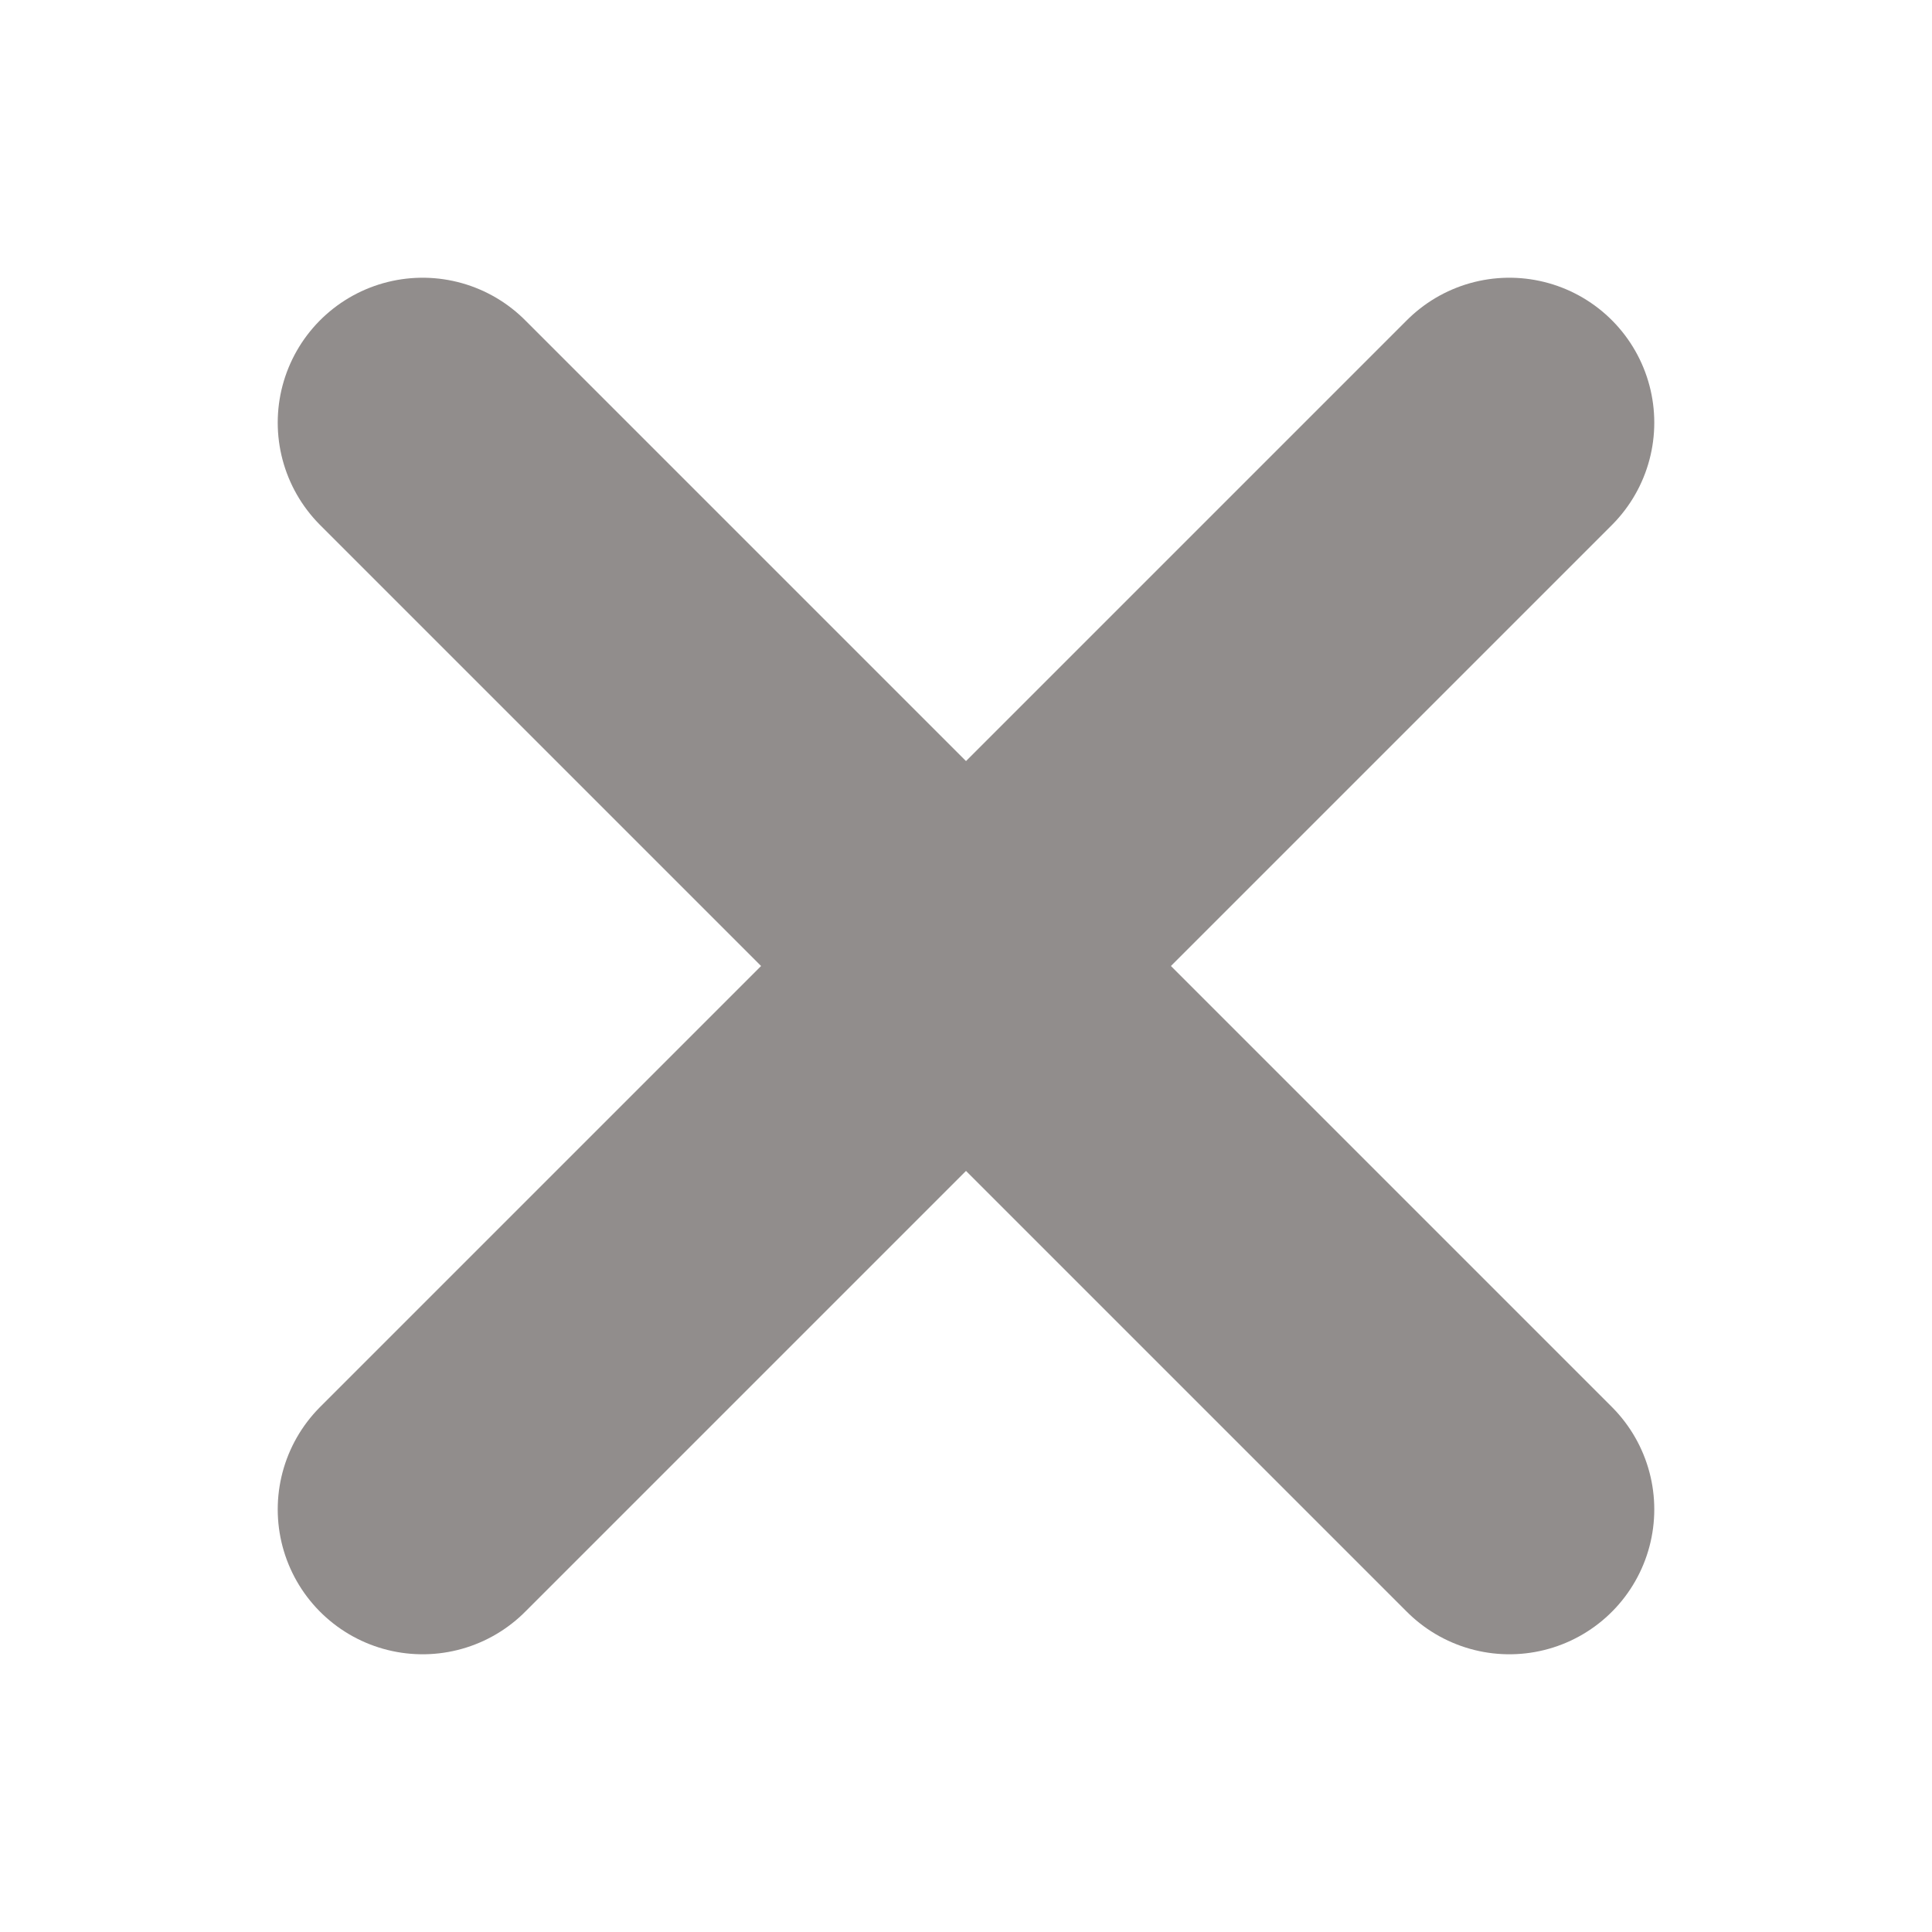
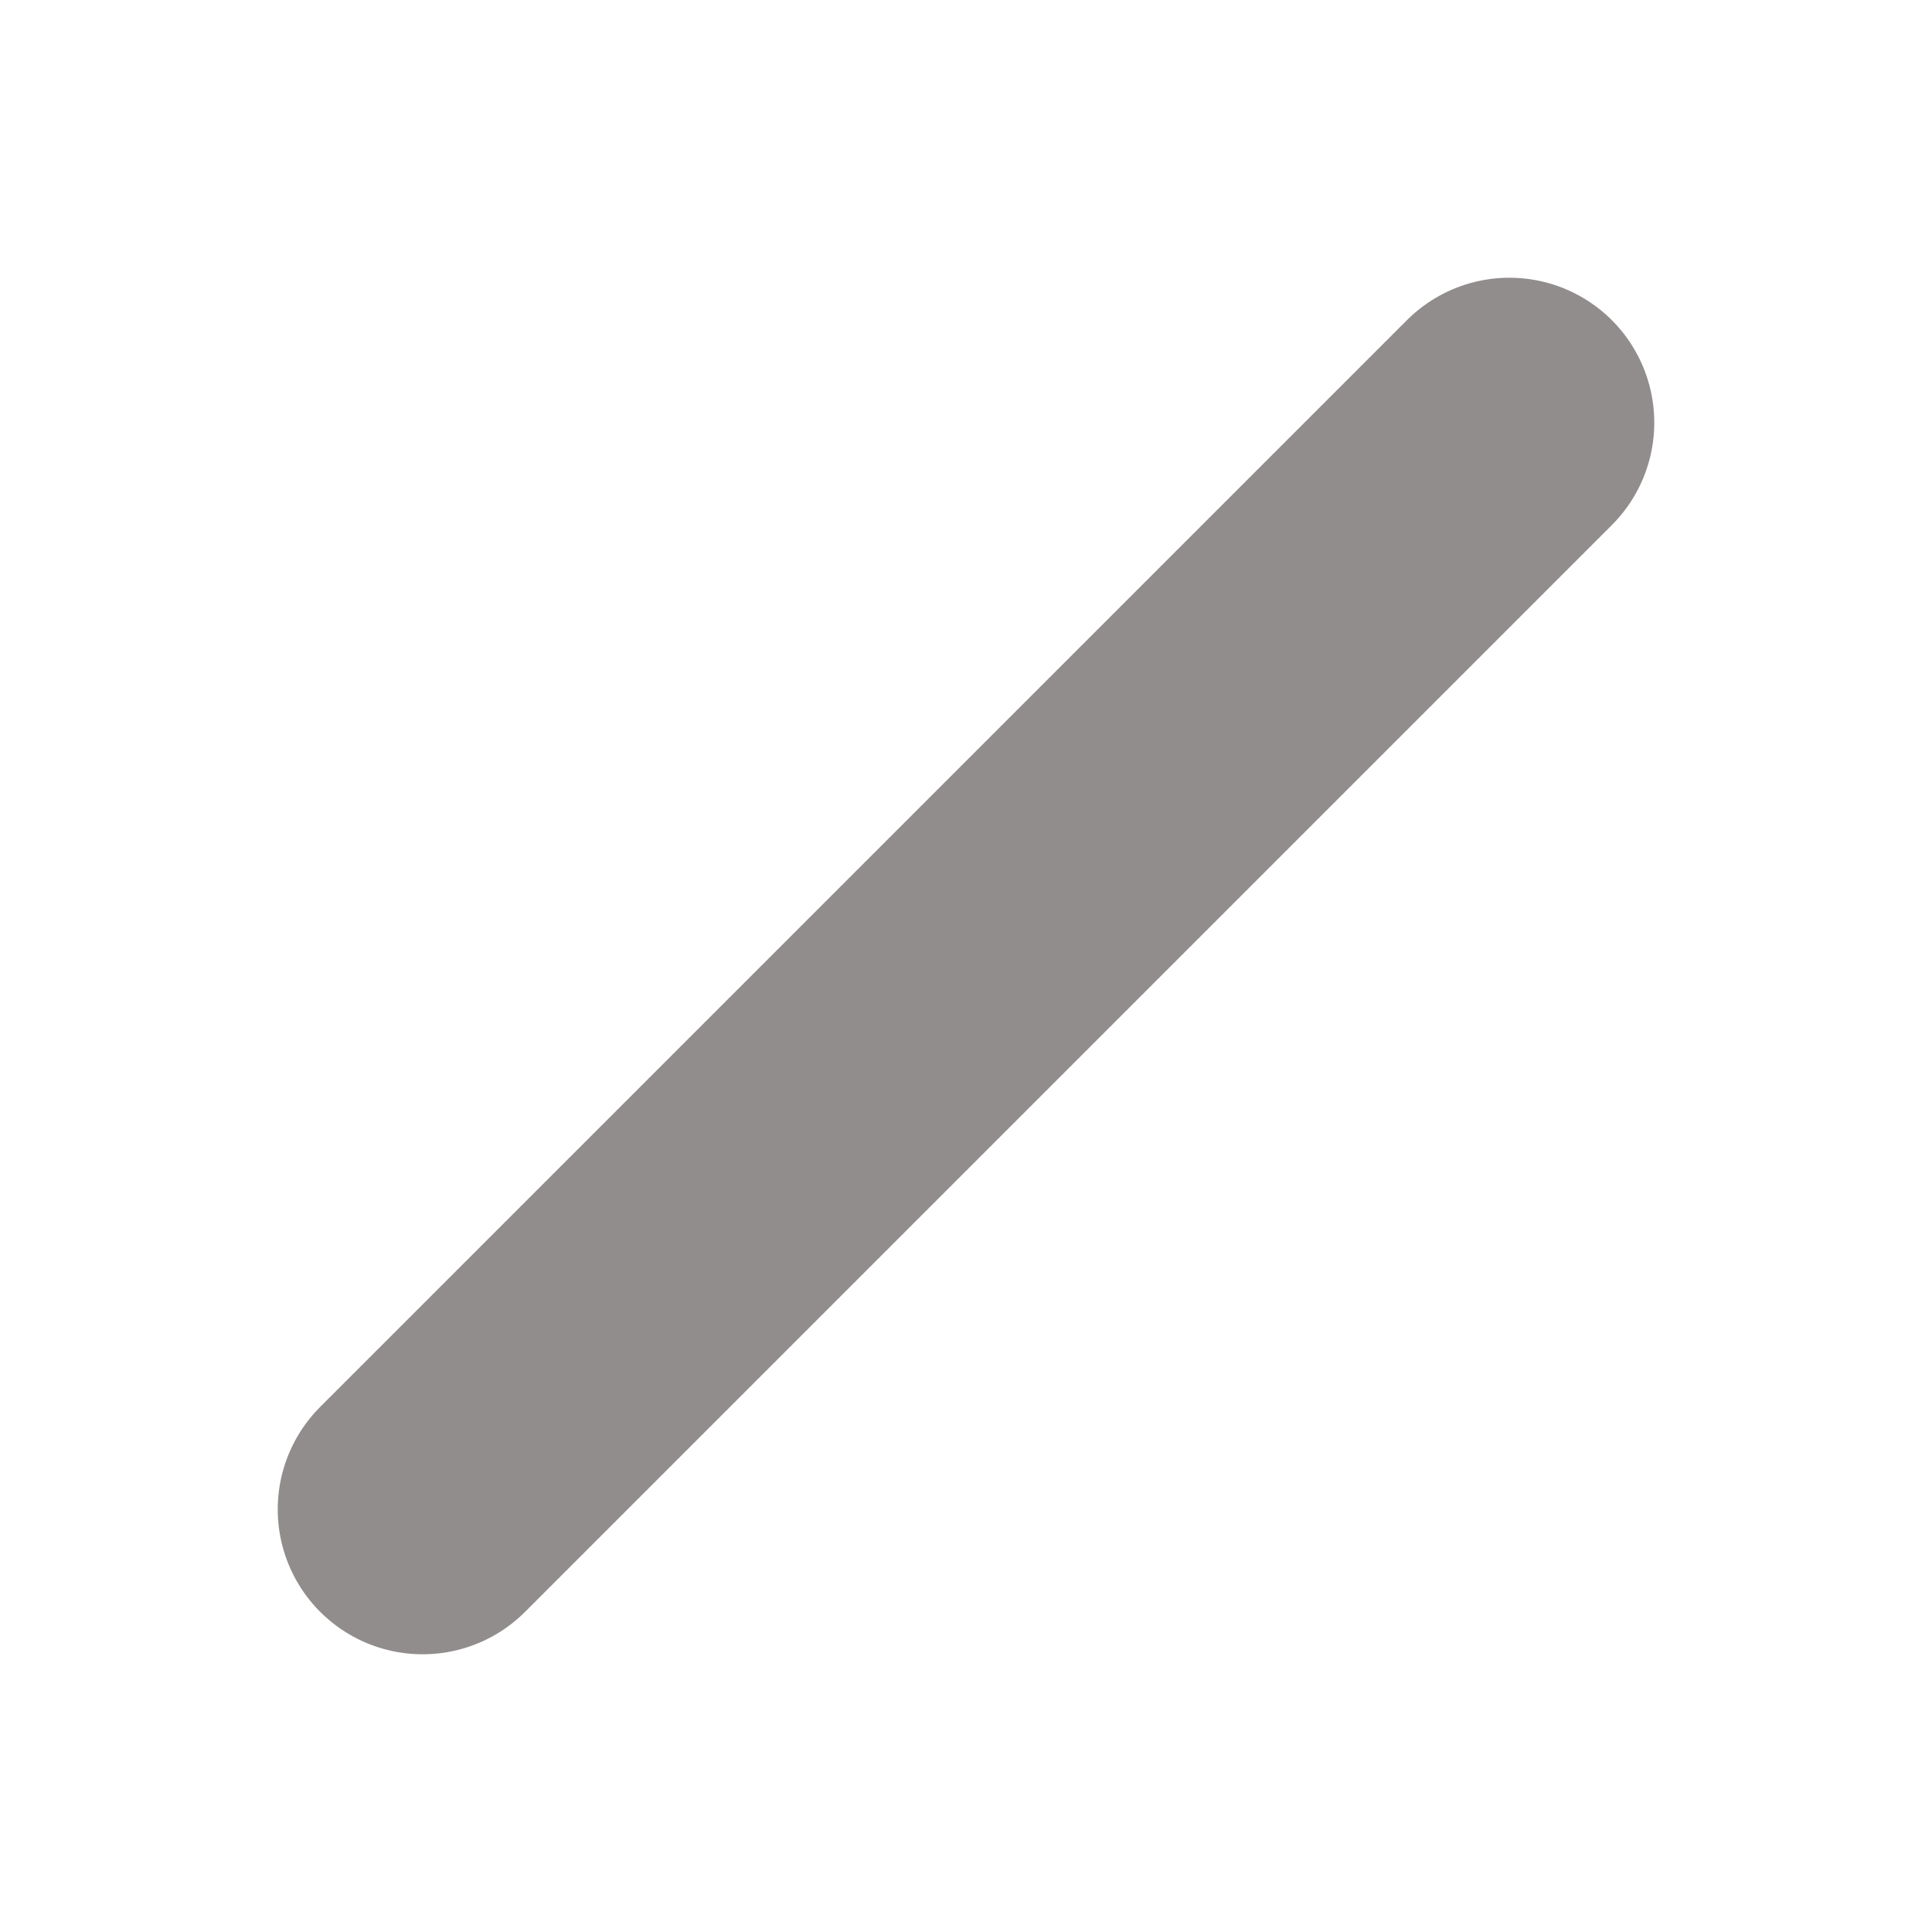
<svg xmlns="http://www.w3.org/2000/svg" width="20" height="20" viewBox="0 0 20 20" fill="none">
  <g clip-path="url(#clip0_10528_654)">
    <path d="M15.625 4.375L4.375 15.625" stroke="#918D8C" stroke-width="3" stroke-linecap="round" stroke-linejoin="round" />
-     <path d="M15.625 15.625L4.375 4.375" stroke="#918D8C" stroke-width="3" stroke-linecap="round" stroke-linejoin="round" />
  </g>
  <defs>
    <clipPath id="clip0_10528_654">
      <rect width="20" height="20" fill="white" />
    </clipPath>
  </defs>
</svg>